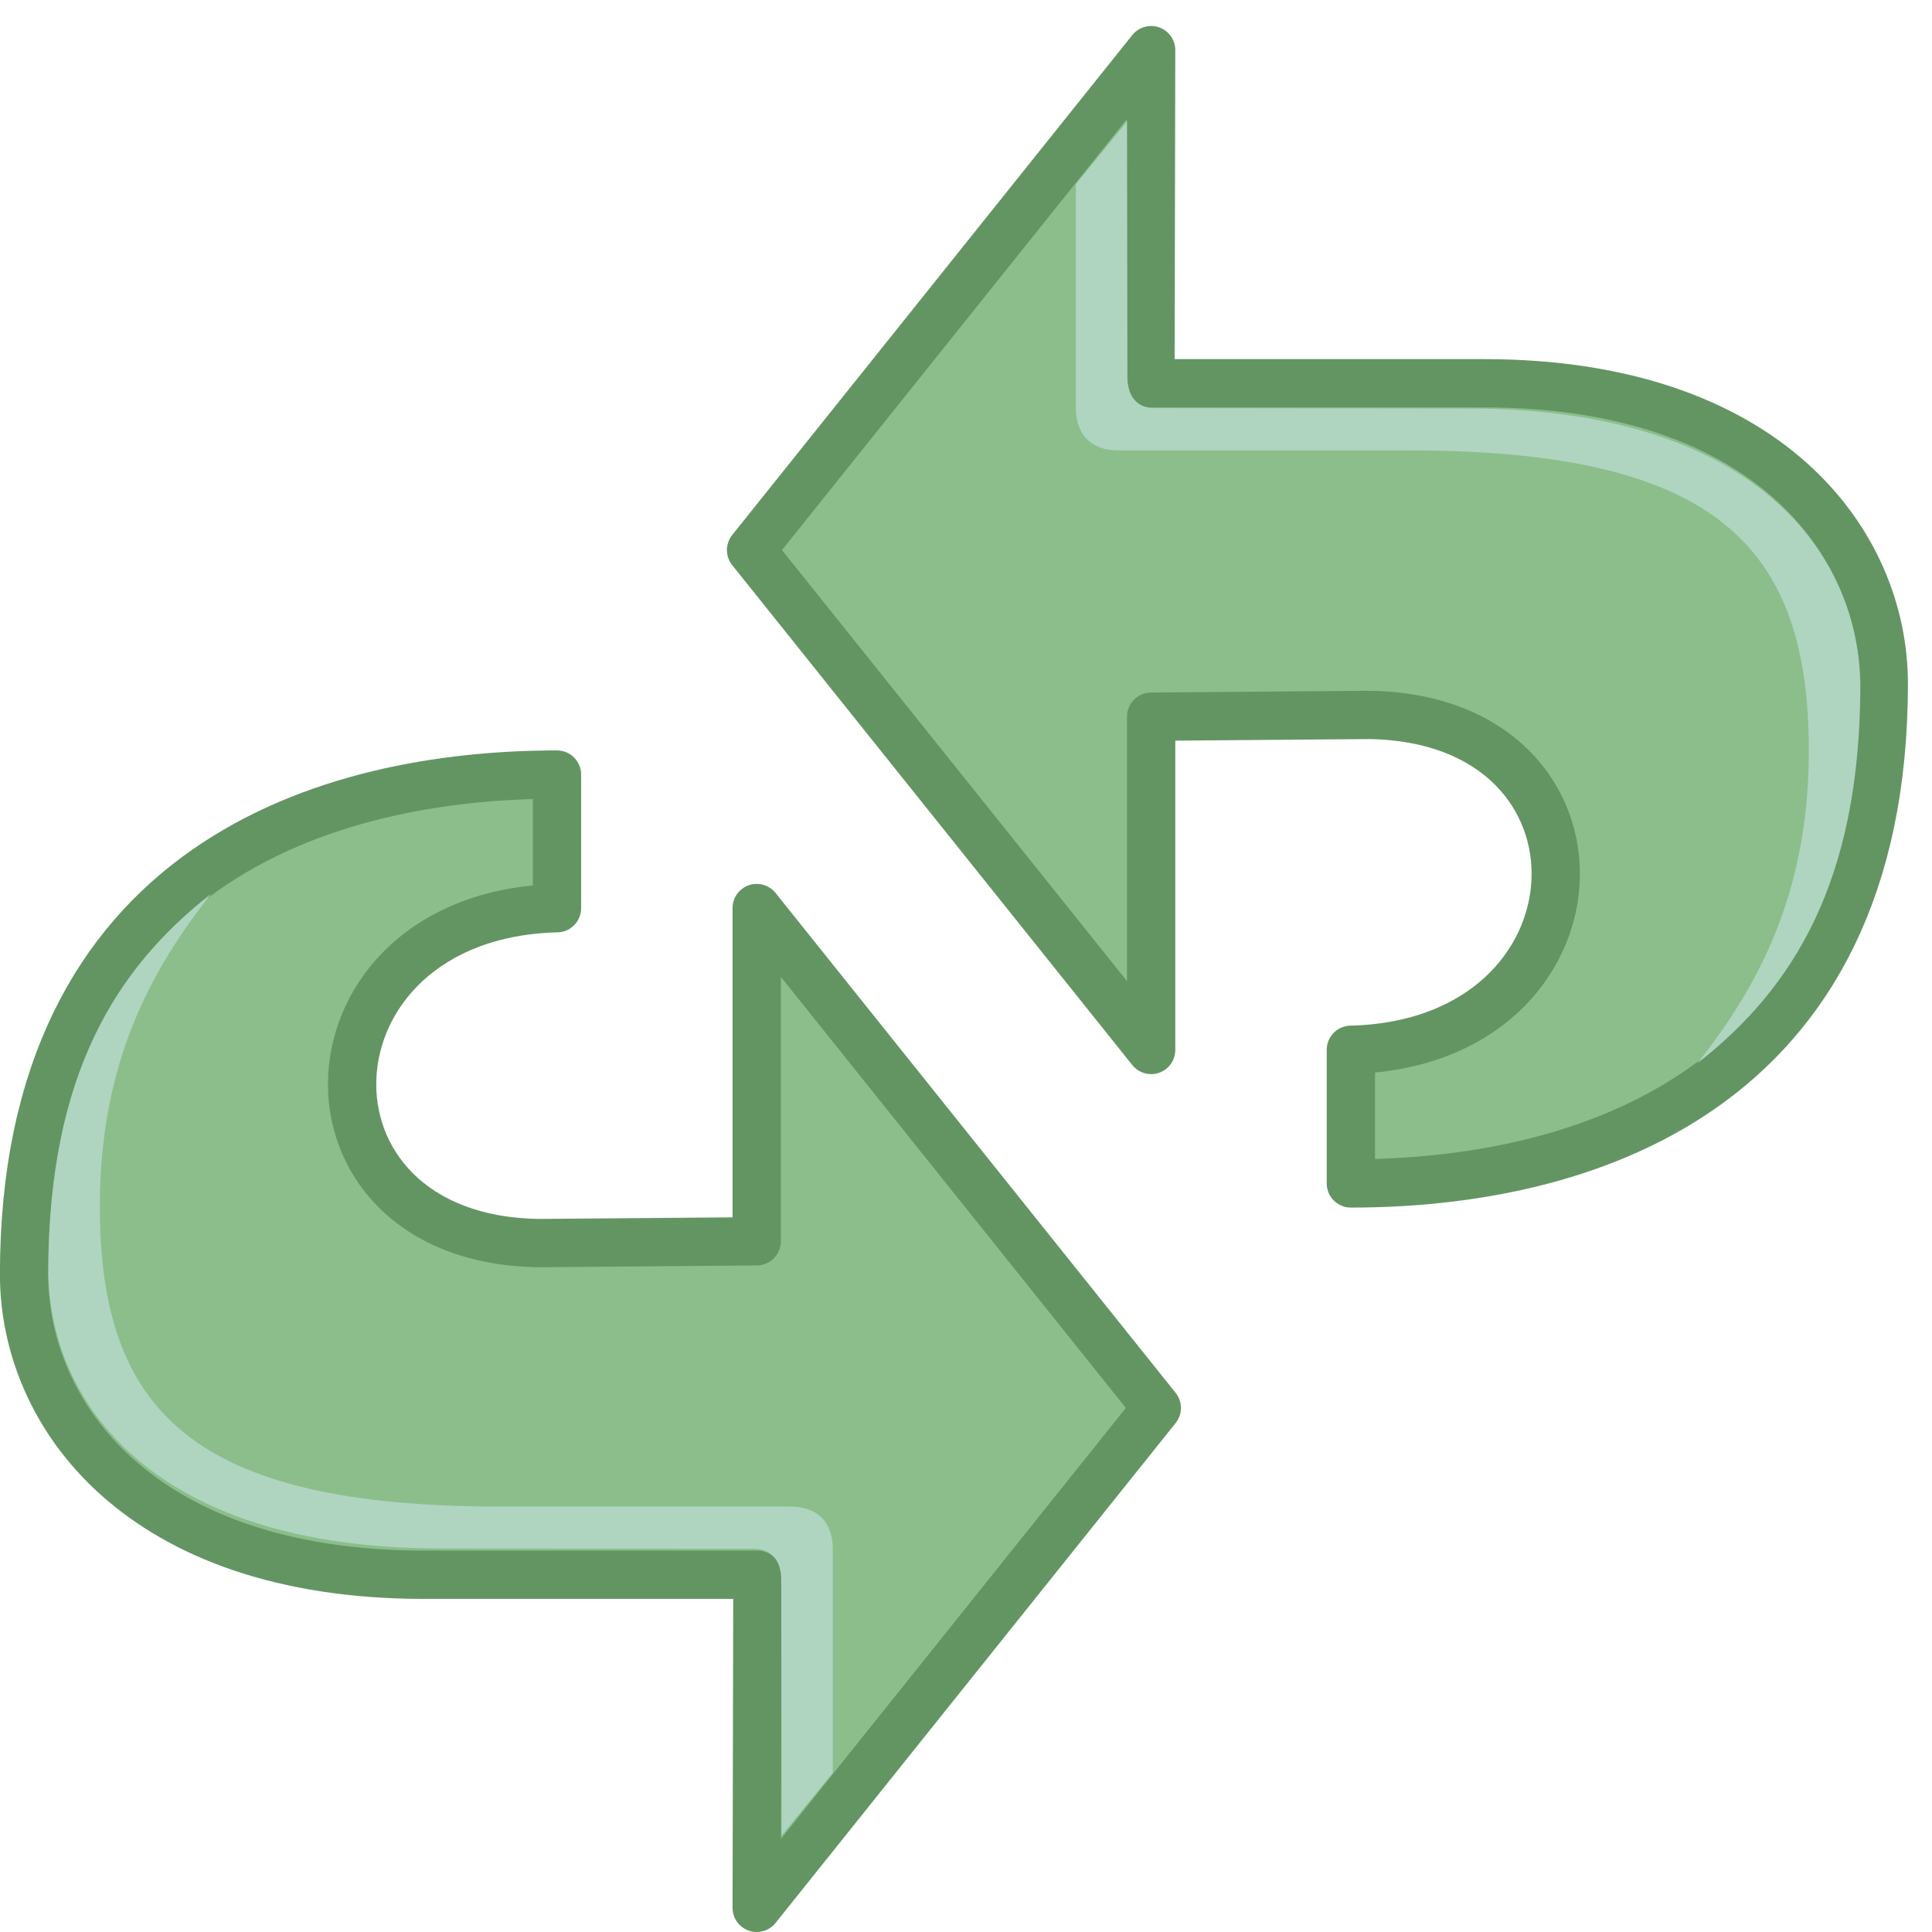
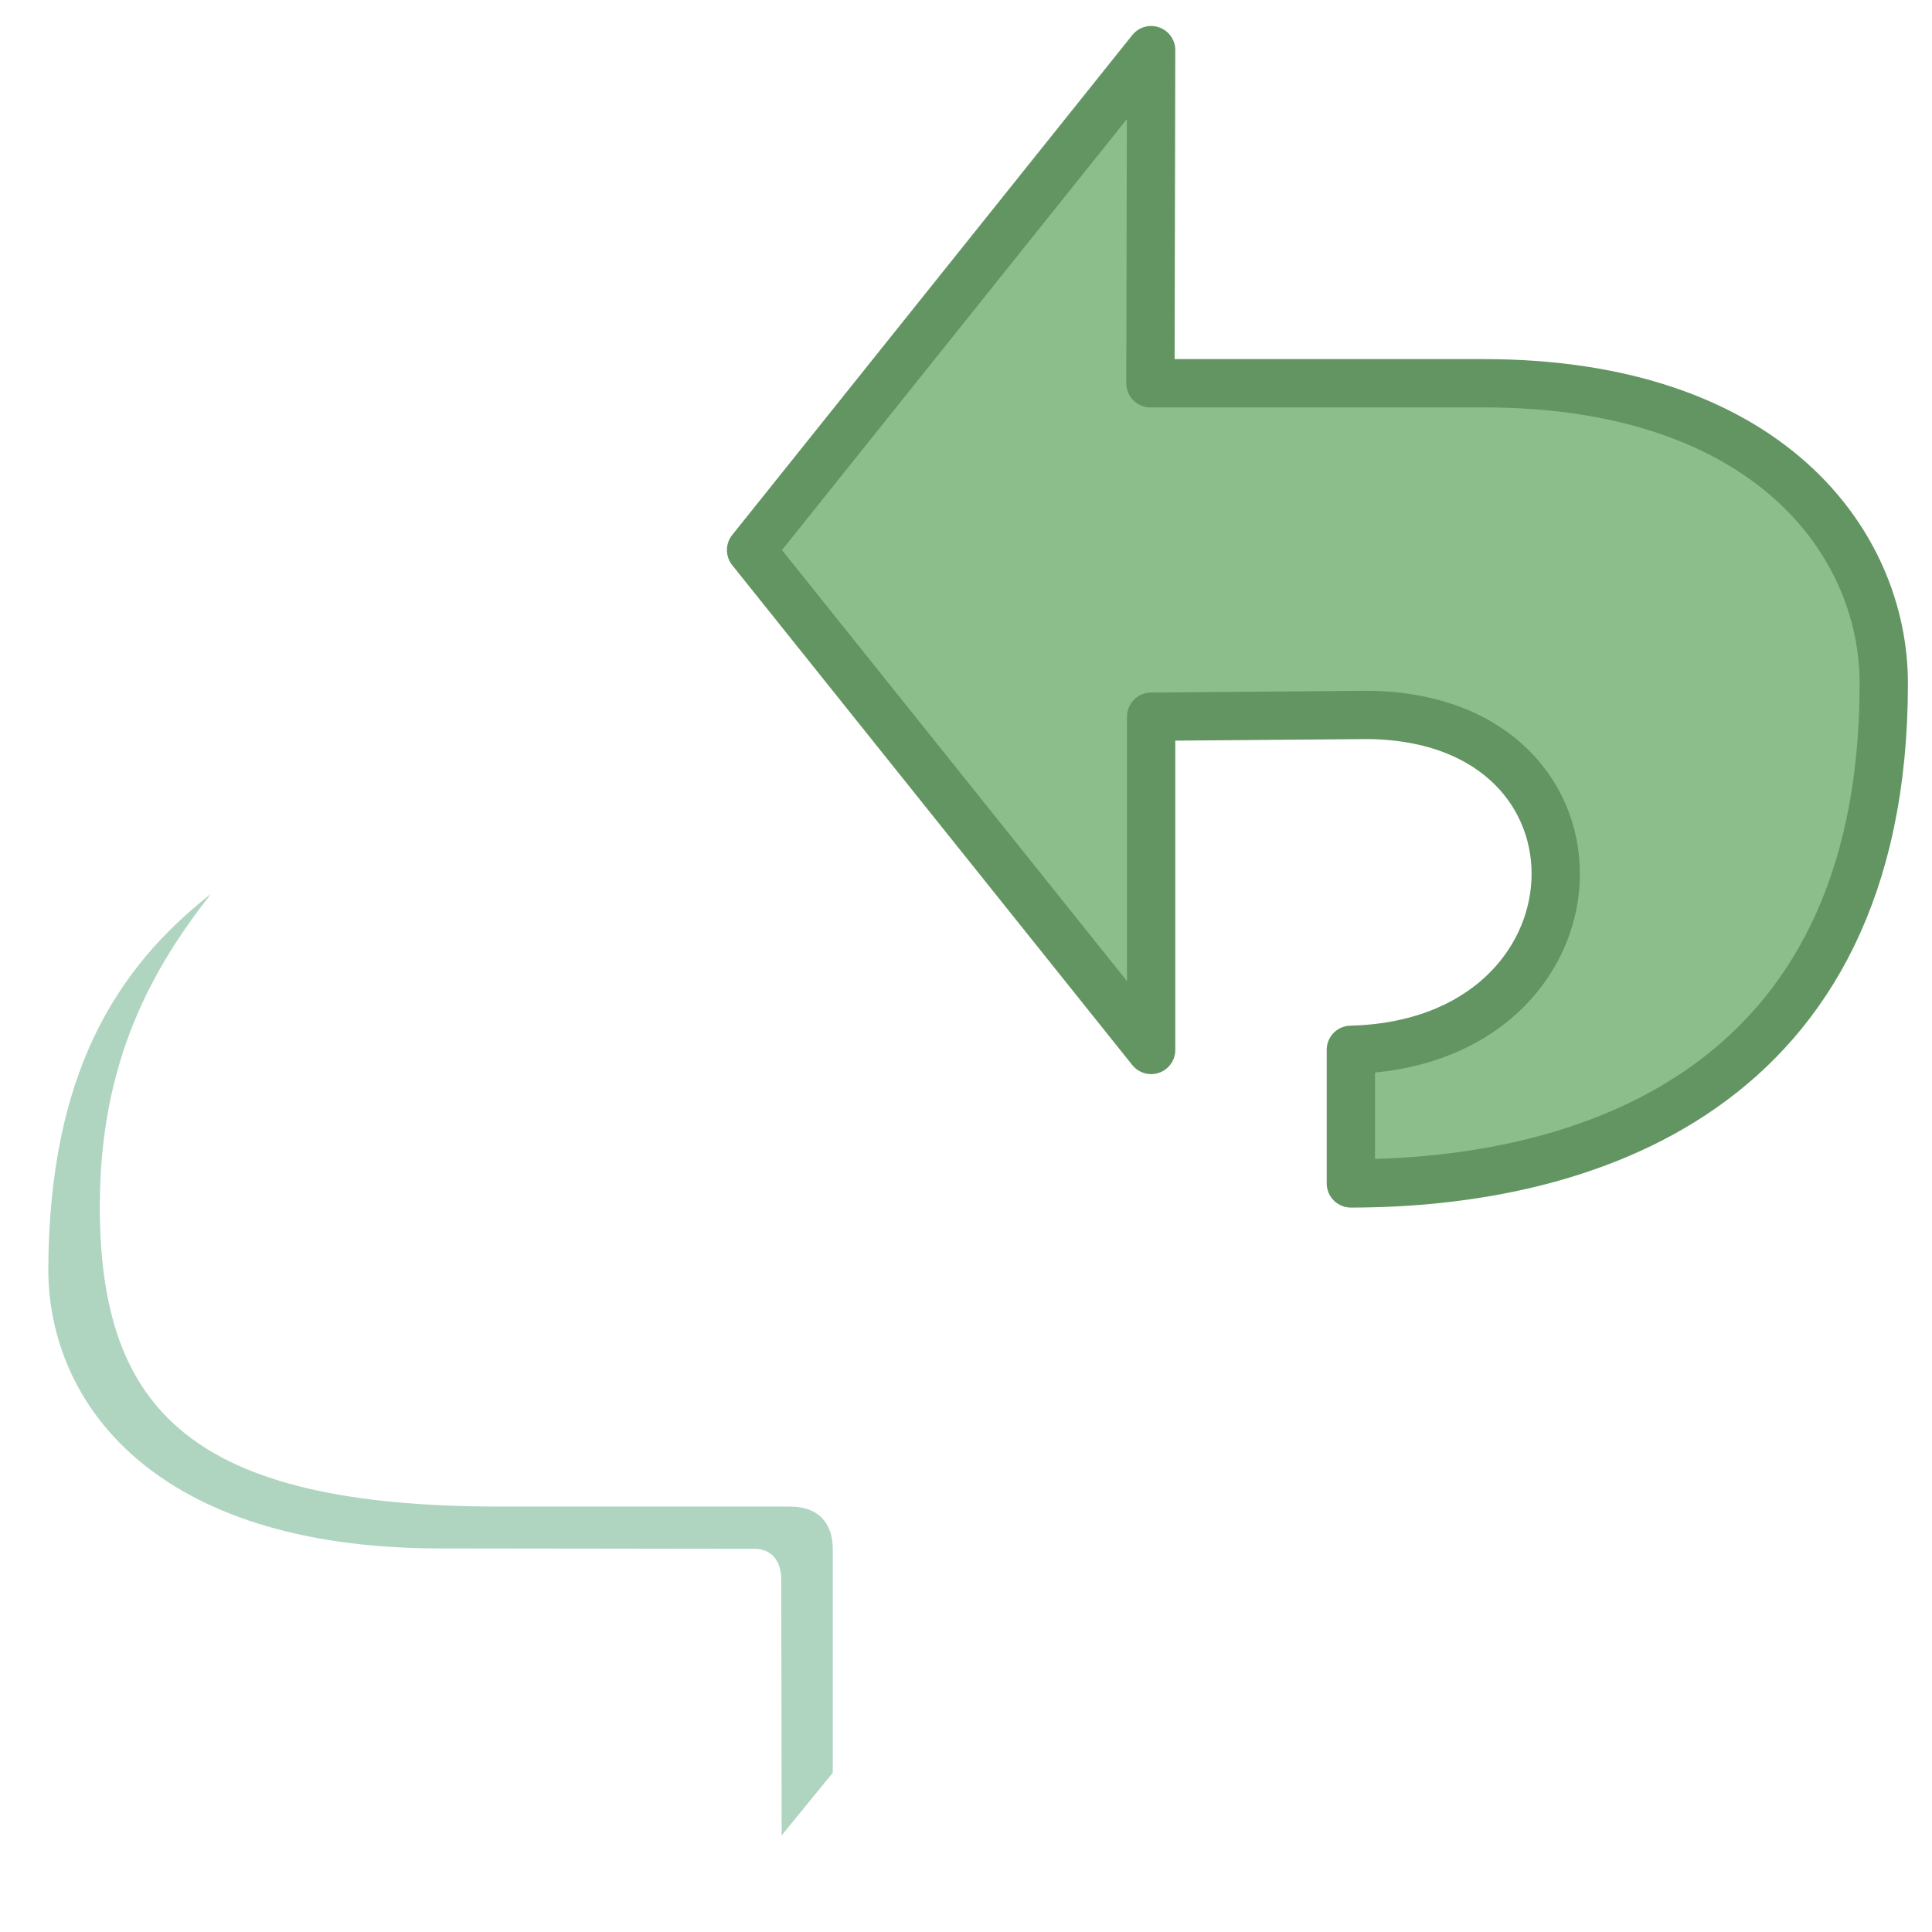
<svg xmlns="http://www.w3.org/2000/svg" width="24" height="24">
-   <path d="m9.4 23.7 4.97-6.21-4.97-6.21v4.14l-2.7.022c-3.22-.04-3.05-4.08.219-4.16v-1.66c-2.82 0-6.62 1.09-6.62 6.21 0 1.74 1.43 3.73 4.97 3.73h4.14z" fill="#8cbe8c" fill-rule="evenodd" stroke="#639563" stroke-linejoin="round" stroke-width=".6" />
  <path d="m9.71 22.8-.005-3.19c-.008-.281-.179-.376-.345-.37l-3.91-.005c-3.54-.005-4.85-1.81-4.85-3.47.011-2.41.833-3.73 2.02-4.66-.731.931-1.38 2.08-1.38 3.88 0 2.54 1.15 3.73 4.97 3.73h3.6c.389 0 .535.239.535.527v2.78z" fill="#afd5c1" fill-rule="evenodd" stroke-width=".612" />
  <path d="m14.3.623-4.97 6.21 4.97 6.21v-4.14l2.7-.022c3.22.04 3.05 4.08-.219 4.16v1.66c2.82 0 6.62-1.09 6.62-6.21 0-1.74-1.43-3.73-4.97-3.73h-4.14z" fill="#8cbe8c" fill-rule="evenodd" stroke="#639563" stroke-linejoin="round" stroke-width=".6" />
-   <path d="m14 1.51.005 3.19c.008.281.179.376.345.37l3.91.005c3.54.005 4.85 1.81 4.85 3.47-.011 2.41-.833 3.73-2.02 4.66.731-.931 1.38-2.08 1.38-3.88 0-2.54-1.15-3.73-4.97-3.73h-3.6c-.389 0-.535-.239-.535-.527v-2.78z" fill="#afd5c1" fill-rule="evenodd" stroke-width=".612" />
</svg>